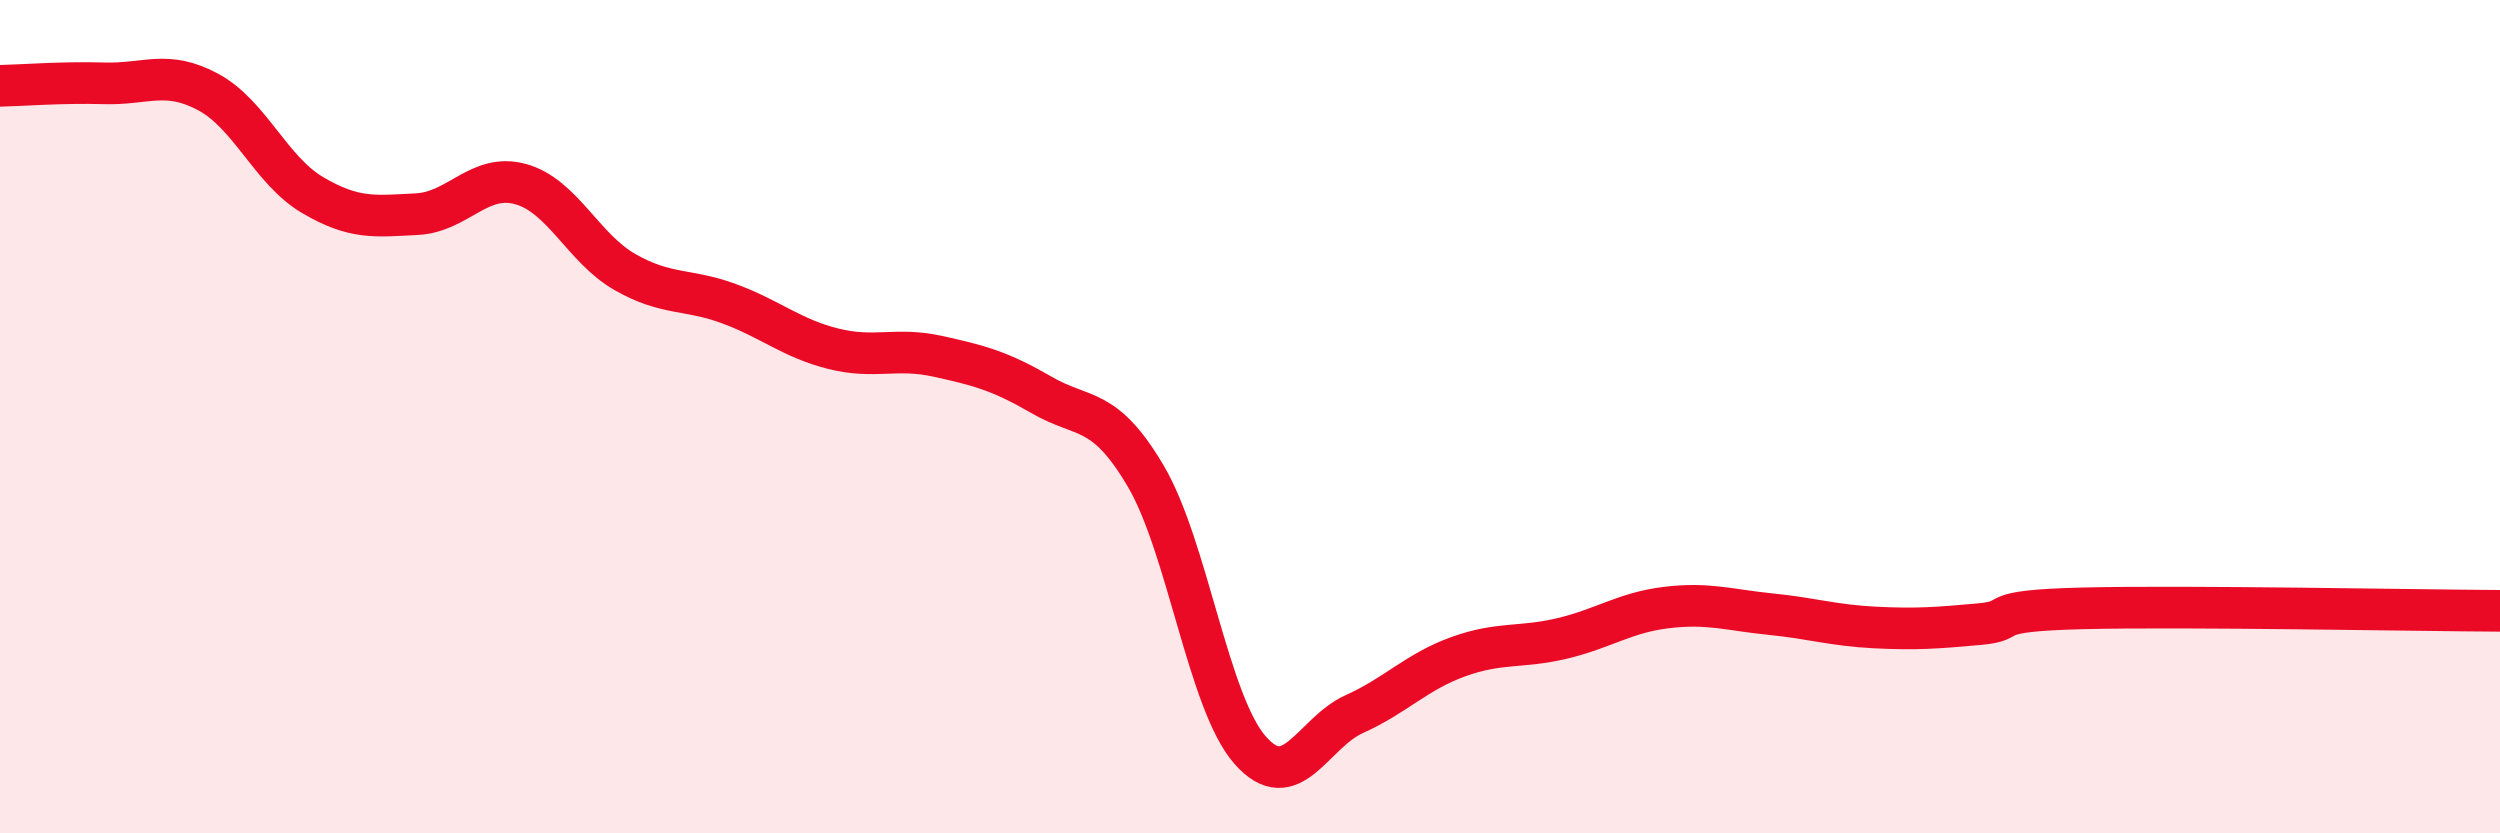
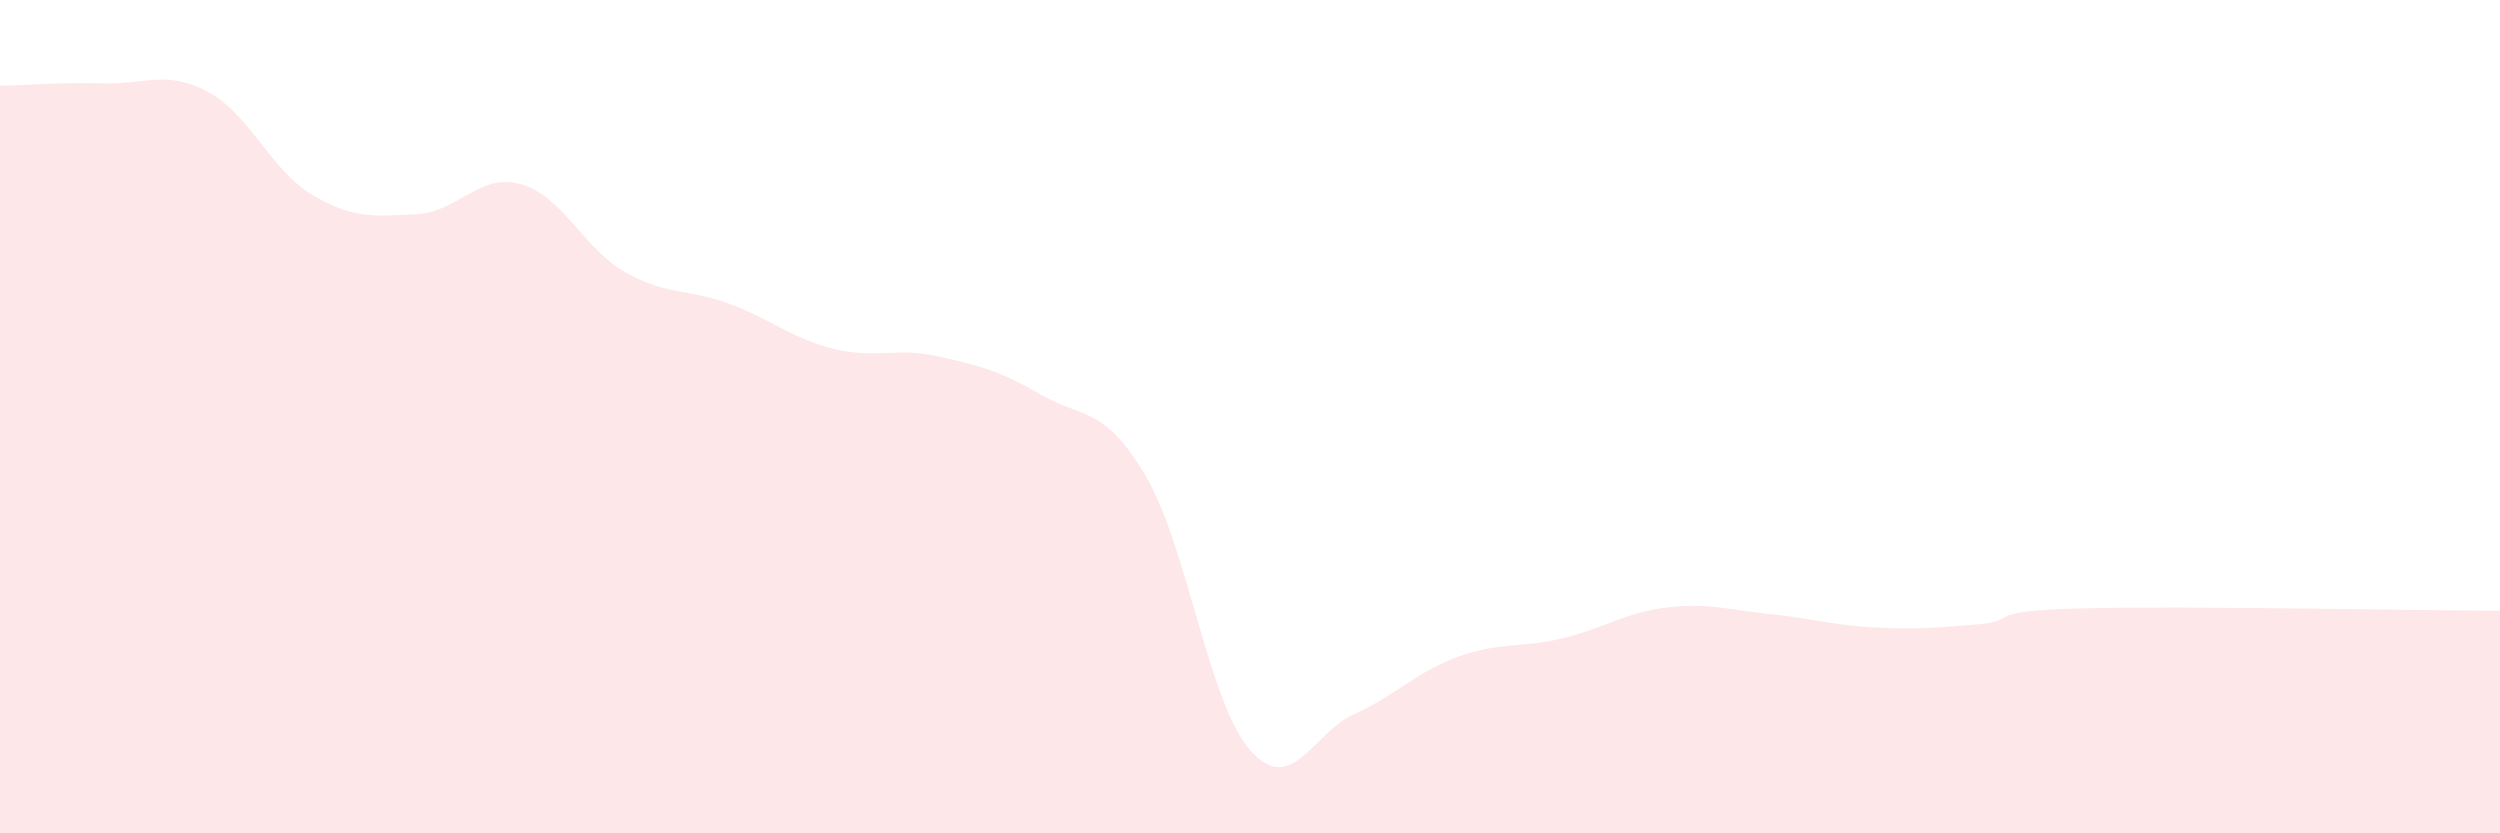
<svg xmlns="http://www.w3.org/2000/svg" width="60" height="20" viewBox="0 0 60 20">
  <path d="M 0,2.06 C 0.5,2.05 1.5,1.97 2.5,2 C 3.5,2.03 4,1.67 5,2.21 C 6,2.75 6.5,4.09 7.5,4.68 C 8.5,5.27 9,5.19 10,5.14 C 11,5.09 11.5,4.14 12.5,4.42 C 13.5,4.7 14,5.96 15,6.53 C 16,7.1 16.5,6.92 17.5,7.29 C 18.5,7.66 19,8.12 20,8.37 C 21,8.62 21.5,8.33 22.5,8.55 C 23.5,8.77 24,8.9 25,9.48 C 26,10.06 26.5,9.73 27.5,11.43 C 28.5,13.13 29,16.86 30,18 C 31,19.14 31.5,17.59 32.5,17.14 C 33.5,16.69 34,16.12 35,15.76 C 36,15.4 36.5,15.56 37.5,15.32 C 38.5,15.08 39,14.7 40,14.58 C 41,14.46 41.5,14.64 42.5,14.74 C 43.5,14.84 44,15.01 45,15.06 C 46,15.11 46.5,15.07 47.5,14.98 C 48.5,14.89 47.5,14.66 50,14.6 C 52.5,14.54 58,14.65 60,14.66L60 20L0 20Z" fill="#EB0A25" opacity="0.1" stroke-linecap="round" stroke-linejoin="round" />
-   <path d="M 0,2.06 C 0.5,2.05 1.5,1.97 2.5,2 C 3.5,2.03 4,1.67 5,2.21 C 6,2.75 6.5,4.09 7.5,4.68 C 8.5,5.27 9,5.19 10,5.14 C 11,5.09 11.5,4.14 12.5,4.42 C 13.5,4.7 14,5.96 15,6.53 C 16,7.1 16.5,6.92 17.5,7.29 C 18.5,7.66 19,8.12 20,8.37 C 21,8.62 21.5,8.33 22.5,8.55 C 23.5,8.77 24,8.9 25,9.48 C 26,10.06 26.5,9.73 27.5,11.43 C 28.5,13.13 29,16.86 30,18 C 31,19.14 31.5,17.59 32.5,17.14 C 33.5,16.69 34,16.12 35,15.76 C 36,15.4 36.5,15.56 37.5,15.32 C 38.5,15.08 39,14.7 40,14.58 C 41,14.46 41.5,14.64 42.5,14.74 C 43.5,14.84 44,15.01 45,15.06 C 46,15.11 46.5,15.07 47.5,14.98 C 48.5,14.89 47.5,14.66 50,14.6 C 52.5,14.54 58,14.65 60,14.66" stroke="#EB0A25" stroke-width="1" fill="none" stroke-linecap="round" stroke-linejoin="round" />
</svg>